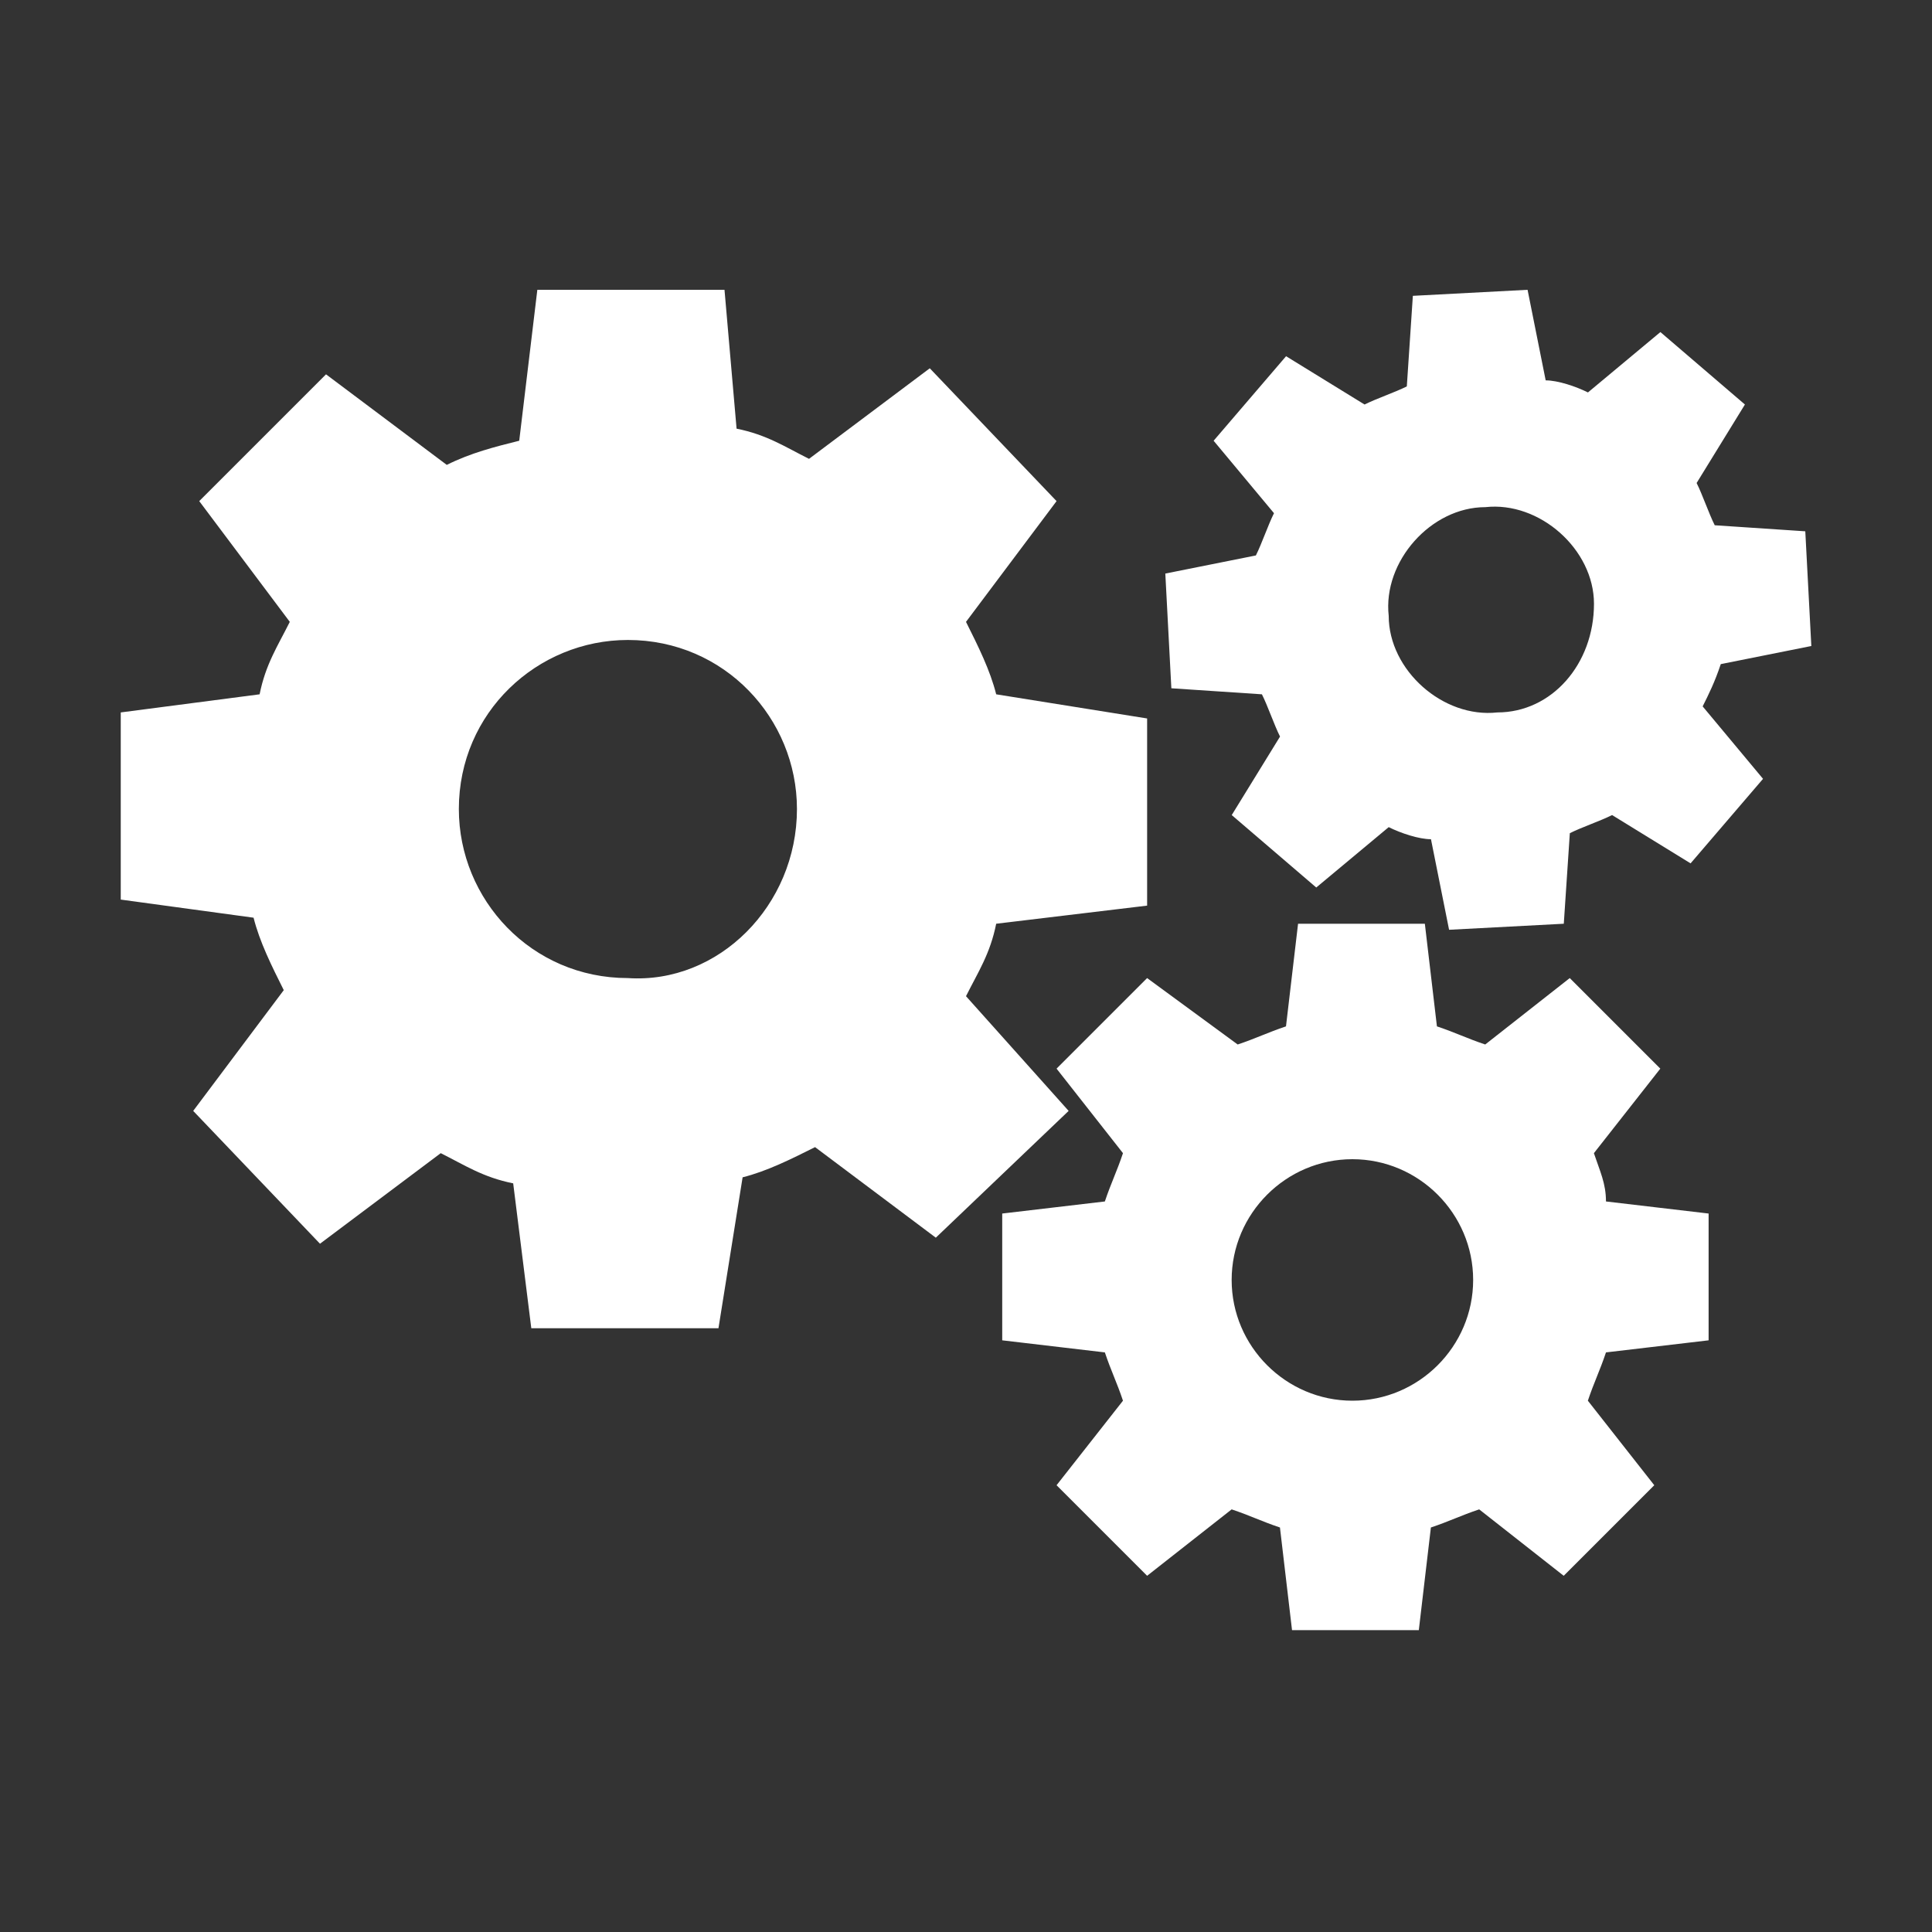
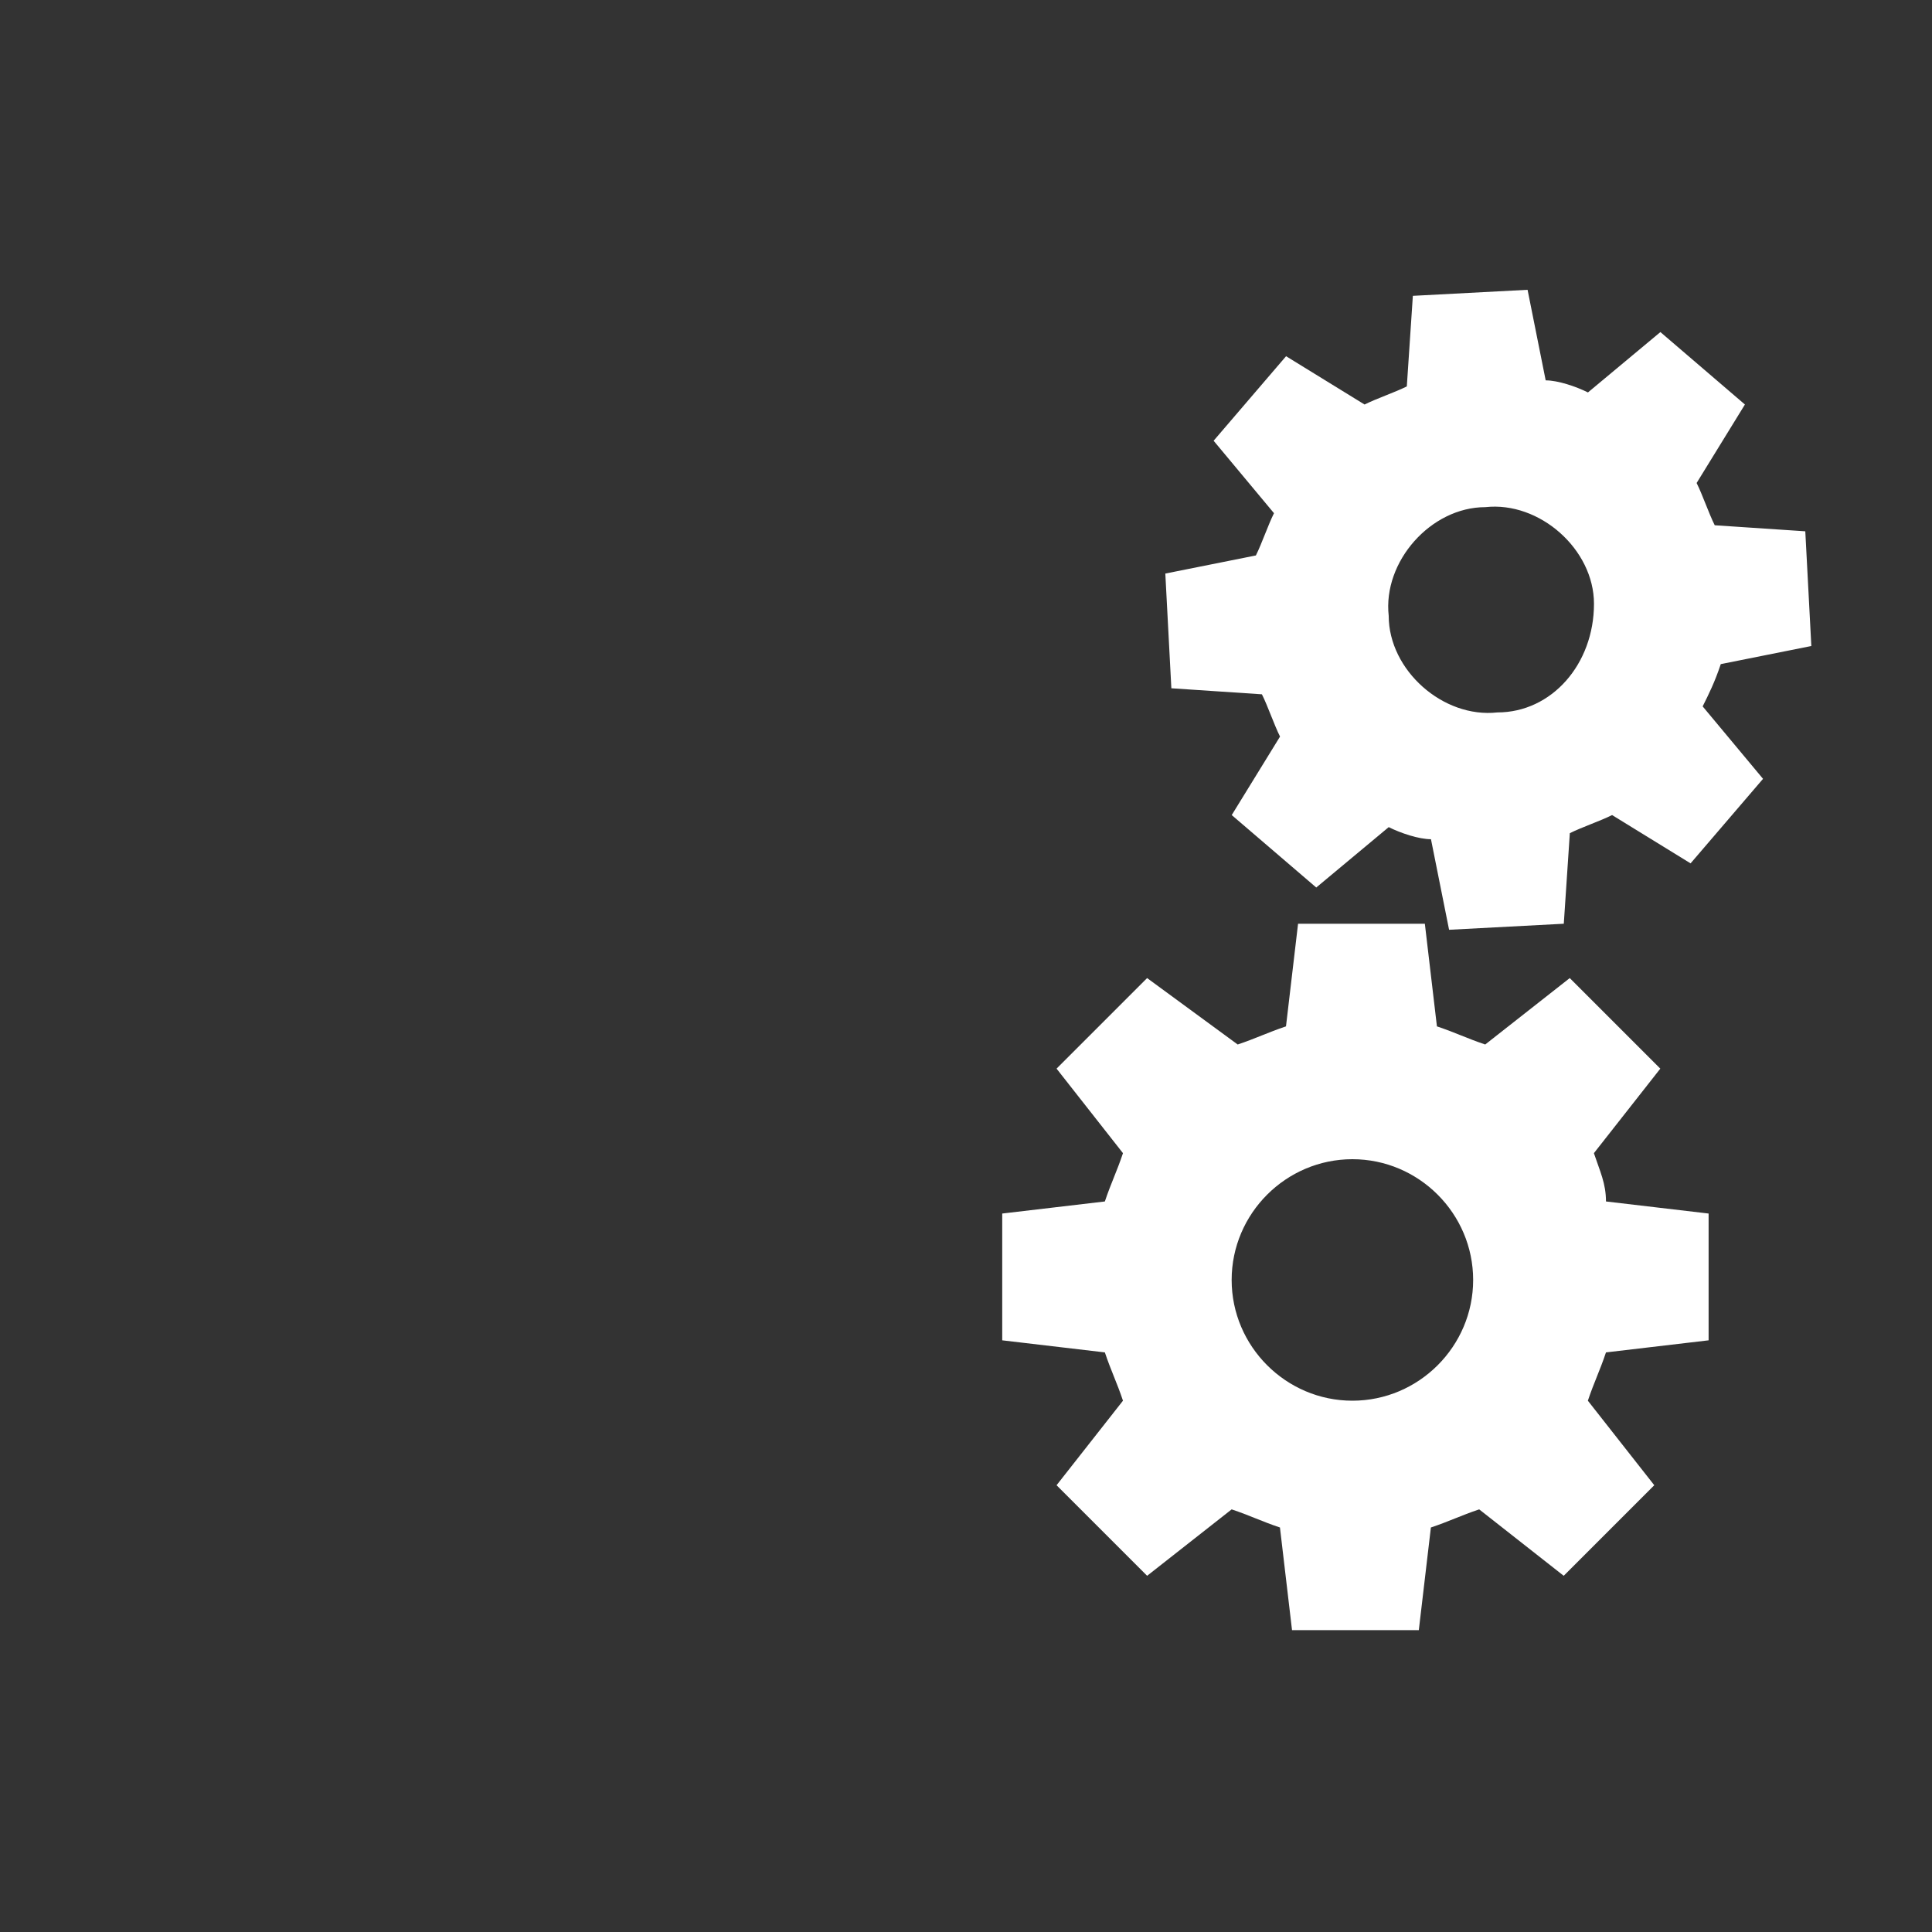
<svg xmlns="http://www.w3.org/2000/svg" width="1200pt" height="1200pt" version="1.1" viewBox="0 0 1200 1200">
  <rect x="0" y="0" width="1200" height="1200" fill="#333333" stroke="none" />
  <g fill="#fff">
    <path d="m1068.8 412.5 56.25-11.25-3.75-71.25-56.25-3.75c-3.75-7.5-7.5-18.75-11.25-26.25l30-48.75-52.5-45-45 37.5c-7.5-3.75-18.75-7.5-26.25-7.5l-11.25-56.25-71.25 3.75-3.75 56.25c-7.5 3.75-18.75 7.5-26.25 11.25l-48.75-30-45 52.5 37.5 45c-3.75 7.5-7.5 18.75-11.25 26.25l-56.25 11.25 3.75 71.25 56.25 3.75c3.75 7.5 7.5 18.75 11.25 26.25l-30 48.75 52.5 45 45-37.5c7.5 3.75 18.75 7.5 26.25 7.5l11.25 56.25 71.25-3.75 3.75-56.25c7.5-3.75 18.75-7.5 26.25-11.25l48.75 30 45-52.5-37.5-45c3.75-7.5 7.5-15 11.25-26.25zm-138.75 30c-33.75 3.75-67.5-26.25-67.5-60-3.75-33.75 26.25-67.5 60-67.5 33.75-3.75 67.5 26.25 67.5 60 0 37.5-26.25 67.5-60 67.5z" />
    <path d="m990 716.25 41.25-52.5-56.25-56.25-52.5 41.25c-11.25-3.75-18.75-7.5-30-11.25l-7.5-63.75h-78.75l-7.5 63.75c-11.25 3.75-18.75 7.5-30 11.25l-56.25-41.25-56.25 56.25 41.25 52.5c-3.75 11.25-7.5 18.75-11.25 30l-63.75 7.5v78.75l63.75 7.5c3.75 11.25 7.5 18.75 11.25 30l-41.25 52.5 56.25 56.25 52.5-41.25c11.25 3.75 18.75 7.5 30 11.25l7.5 63.75h78.75l7.5-63.75c11.25-3.75 18.75-7.5 30-11.25l52.5 41.25 56.25-56.25-41.25-52.5c3.75-11.25 7.5-18.75 11.25-30l63.75-7.5v-78.75l-63.75-7.5c0-11.25-3.75-18.75-7.5-30zm-150 153.75c-41.25 0-75-33.75-75-75s33.75-75 75-75 75 33.75 75 75-33.75 75-75 75z" />
-     <path d="m600 618.75c7.5-15 15-26.25 18.75-45l93.75-11.25v-116.25l-93.75-15c-3.75-15-11.25-30-18.75-45l56.25-75-78.75-82.5-75 56.25c-15-7.5-26.25-15-45-18.75l-7.5-86.25h-116.25l-11.25 93.75c-15 3.75-30 7.5-45 15l-75-56.25-78.75 78.75 56.25 75c-7.5 15-15 26.25-18.75 45l-86.25 11.25v116.25l82.5 11.25c3.75 15 11.25 30 18.75 45l-56.25 75 78.75 82.5 75-56.25c15 7.5 26.25 15 45 18.75l11.25 90h116.25l15-93.75c15-3.75 30-11.25 45-18.75l75 56.25 82.5-78.75zm-210-11.25c-60 0-105-48.75-105-105 0-60 48.75-105 105-105 60 0 105 48.75 105 105 0 60-48.75 108.75-105 105z" />
  </g>
</svg>